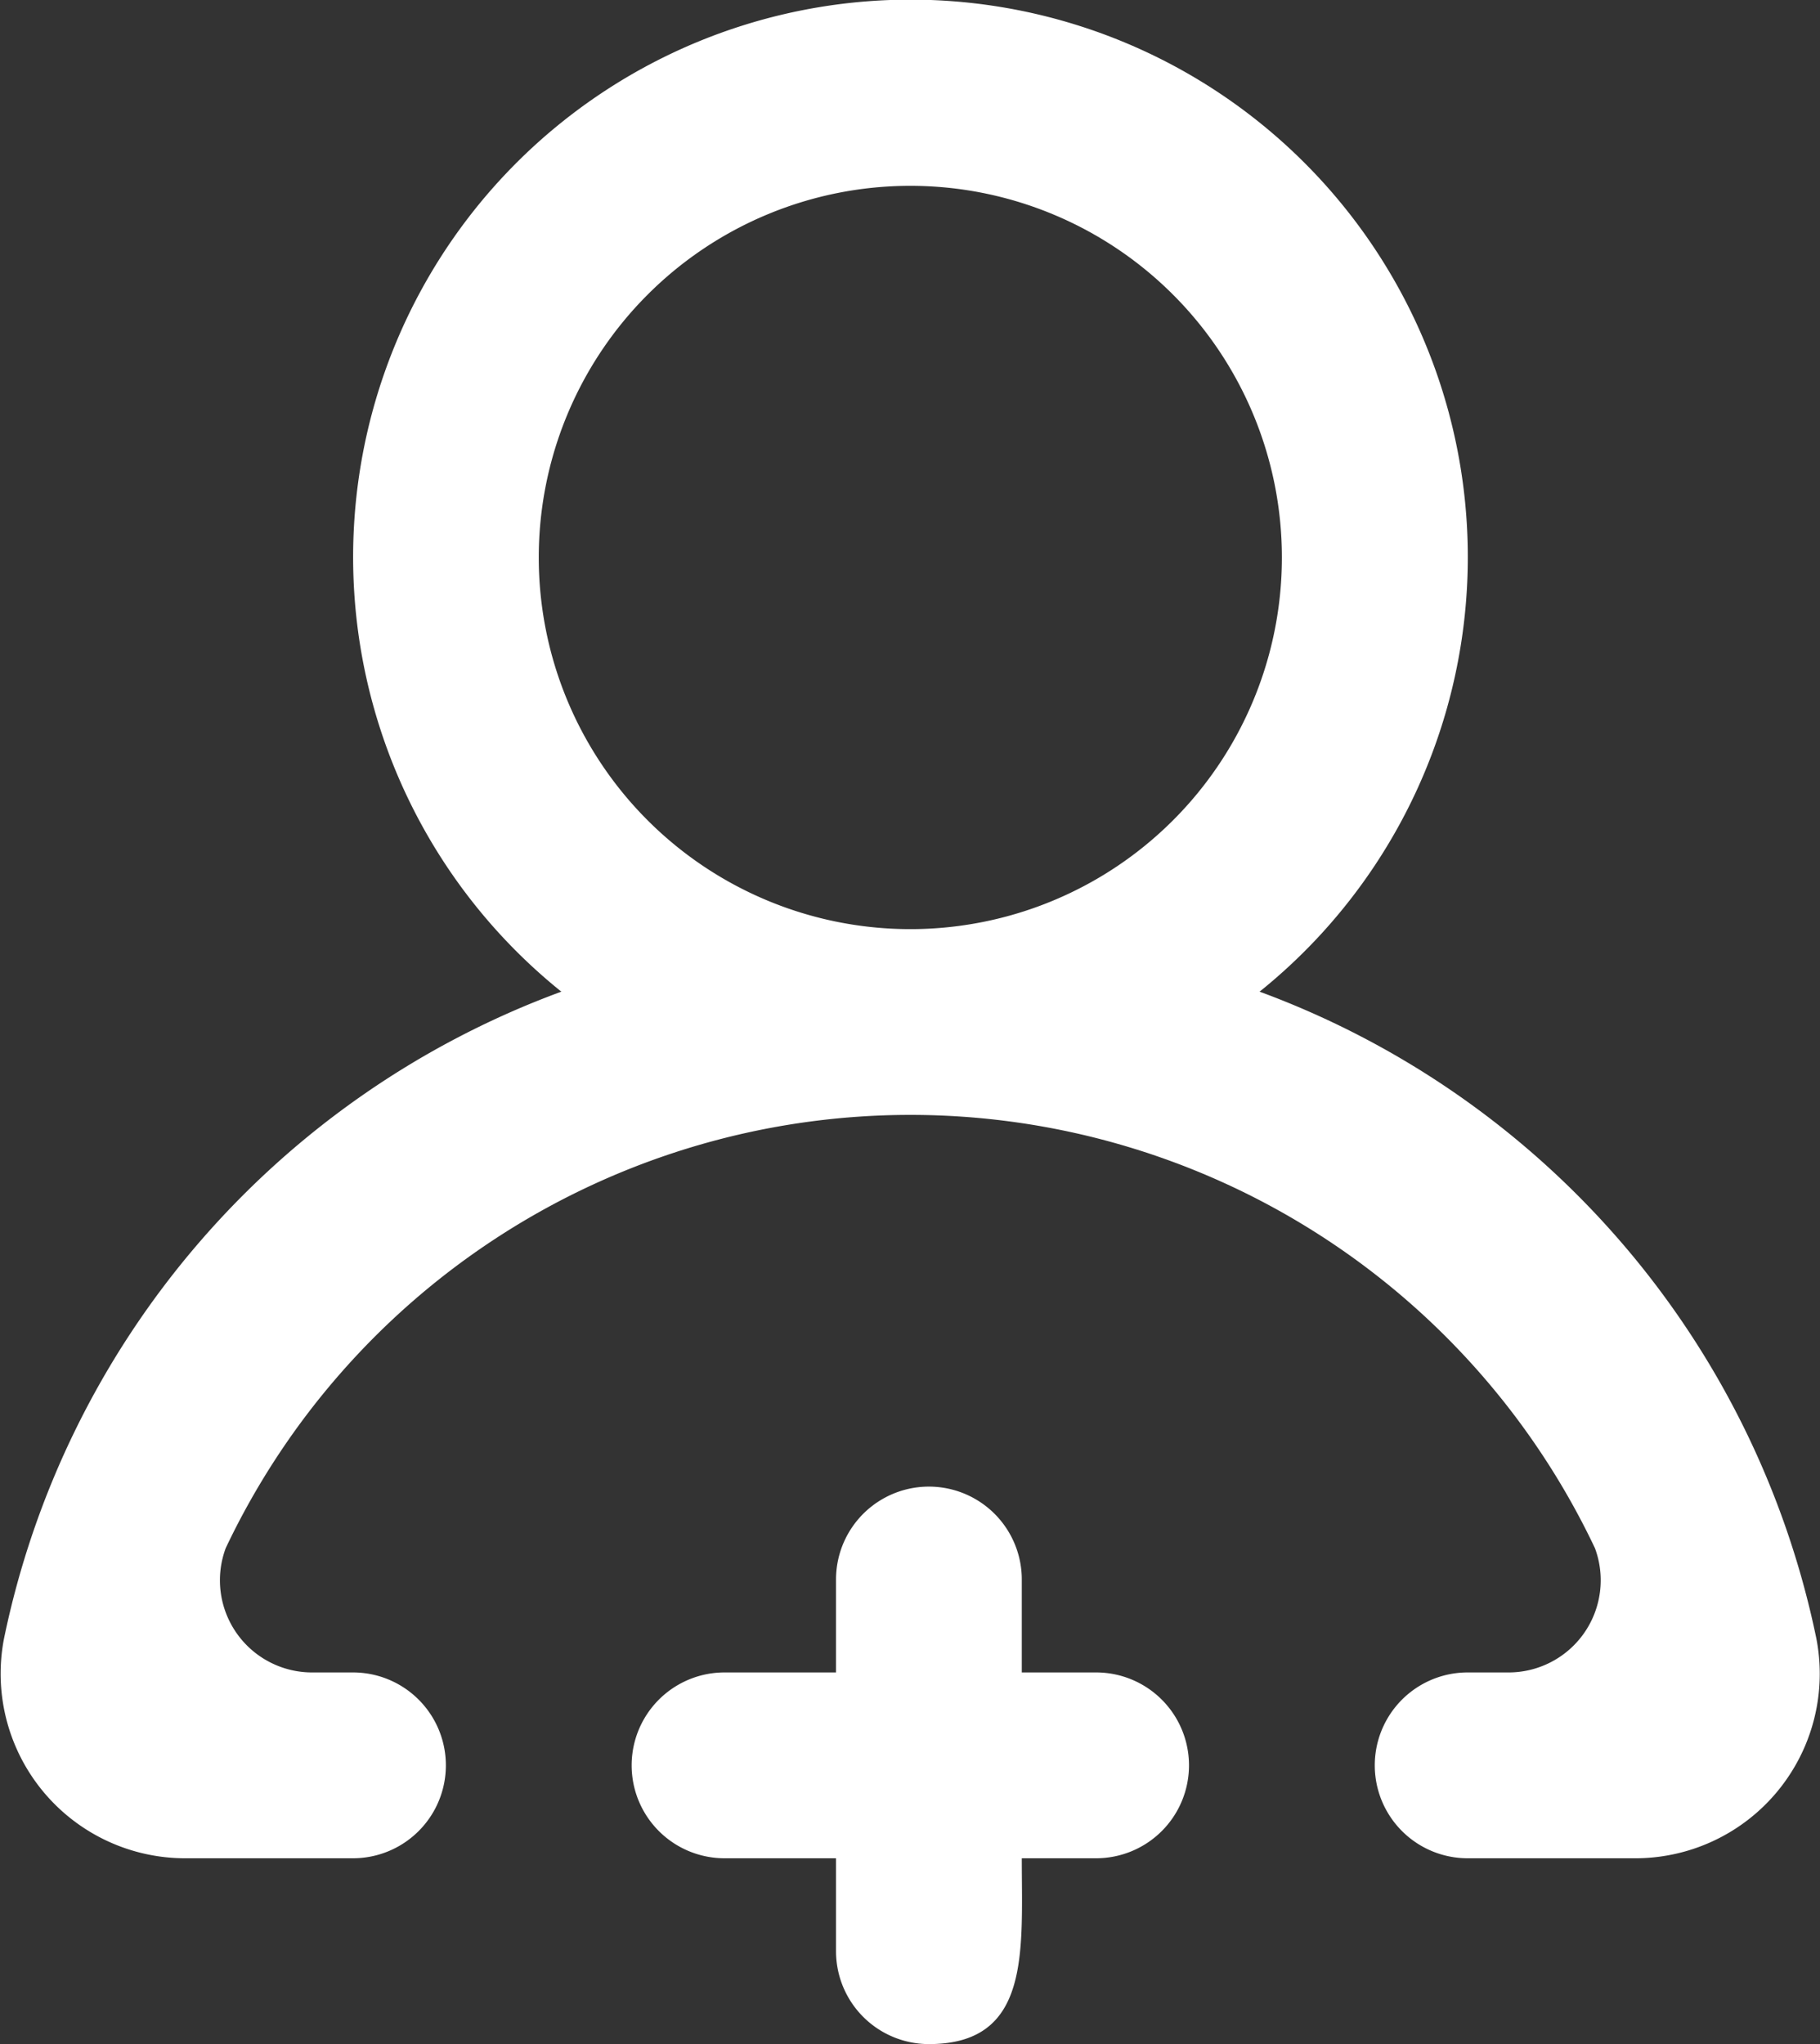
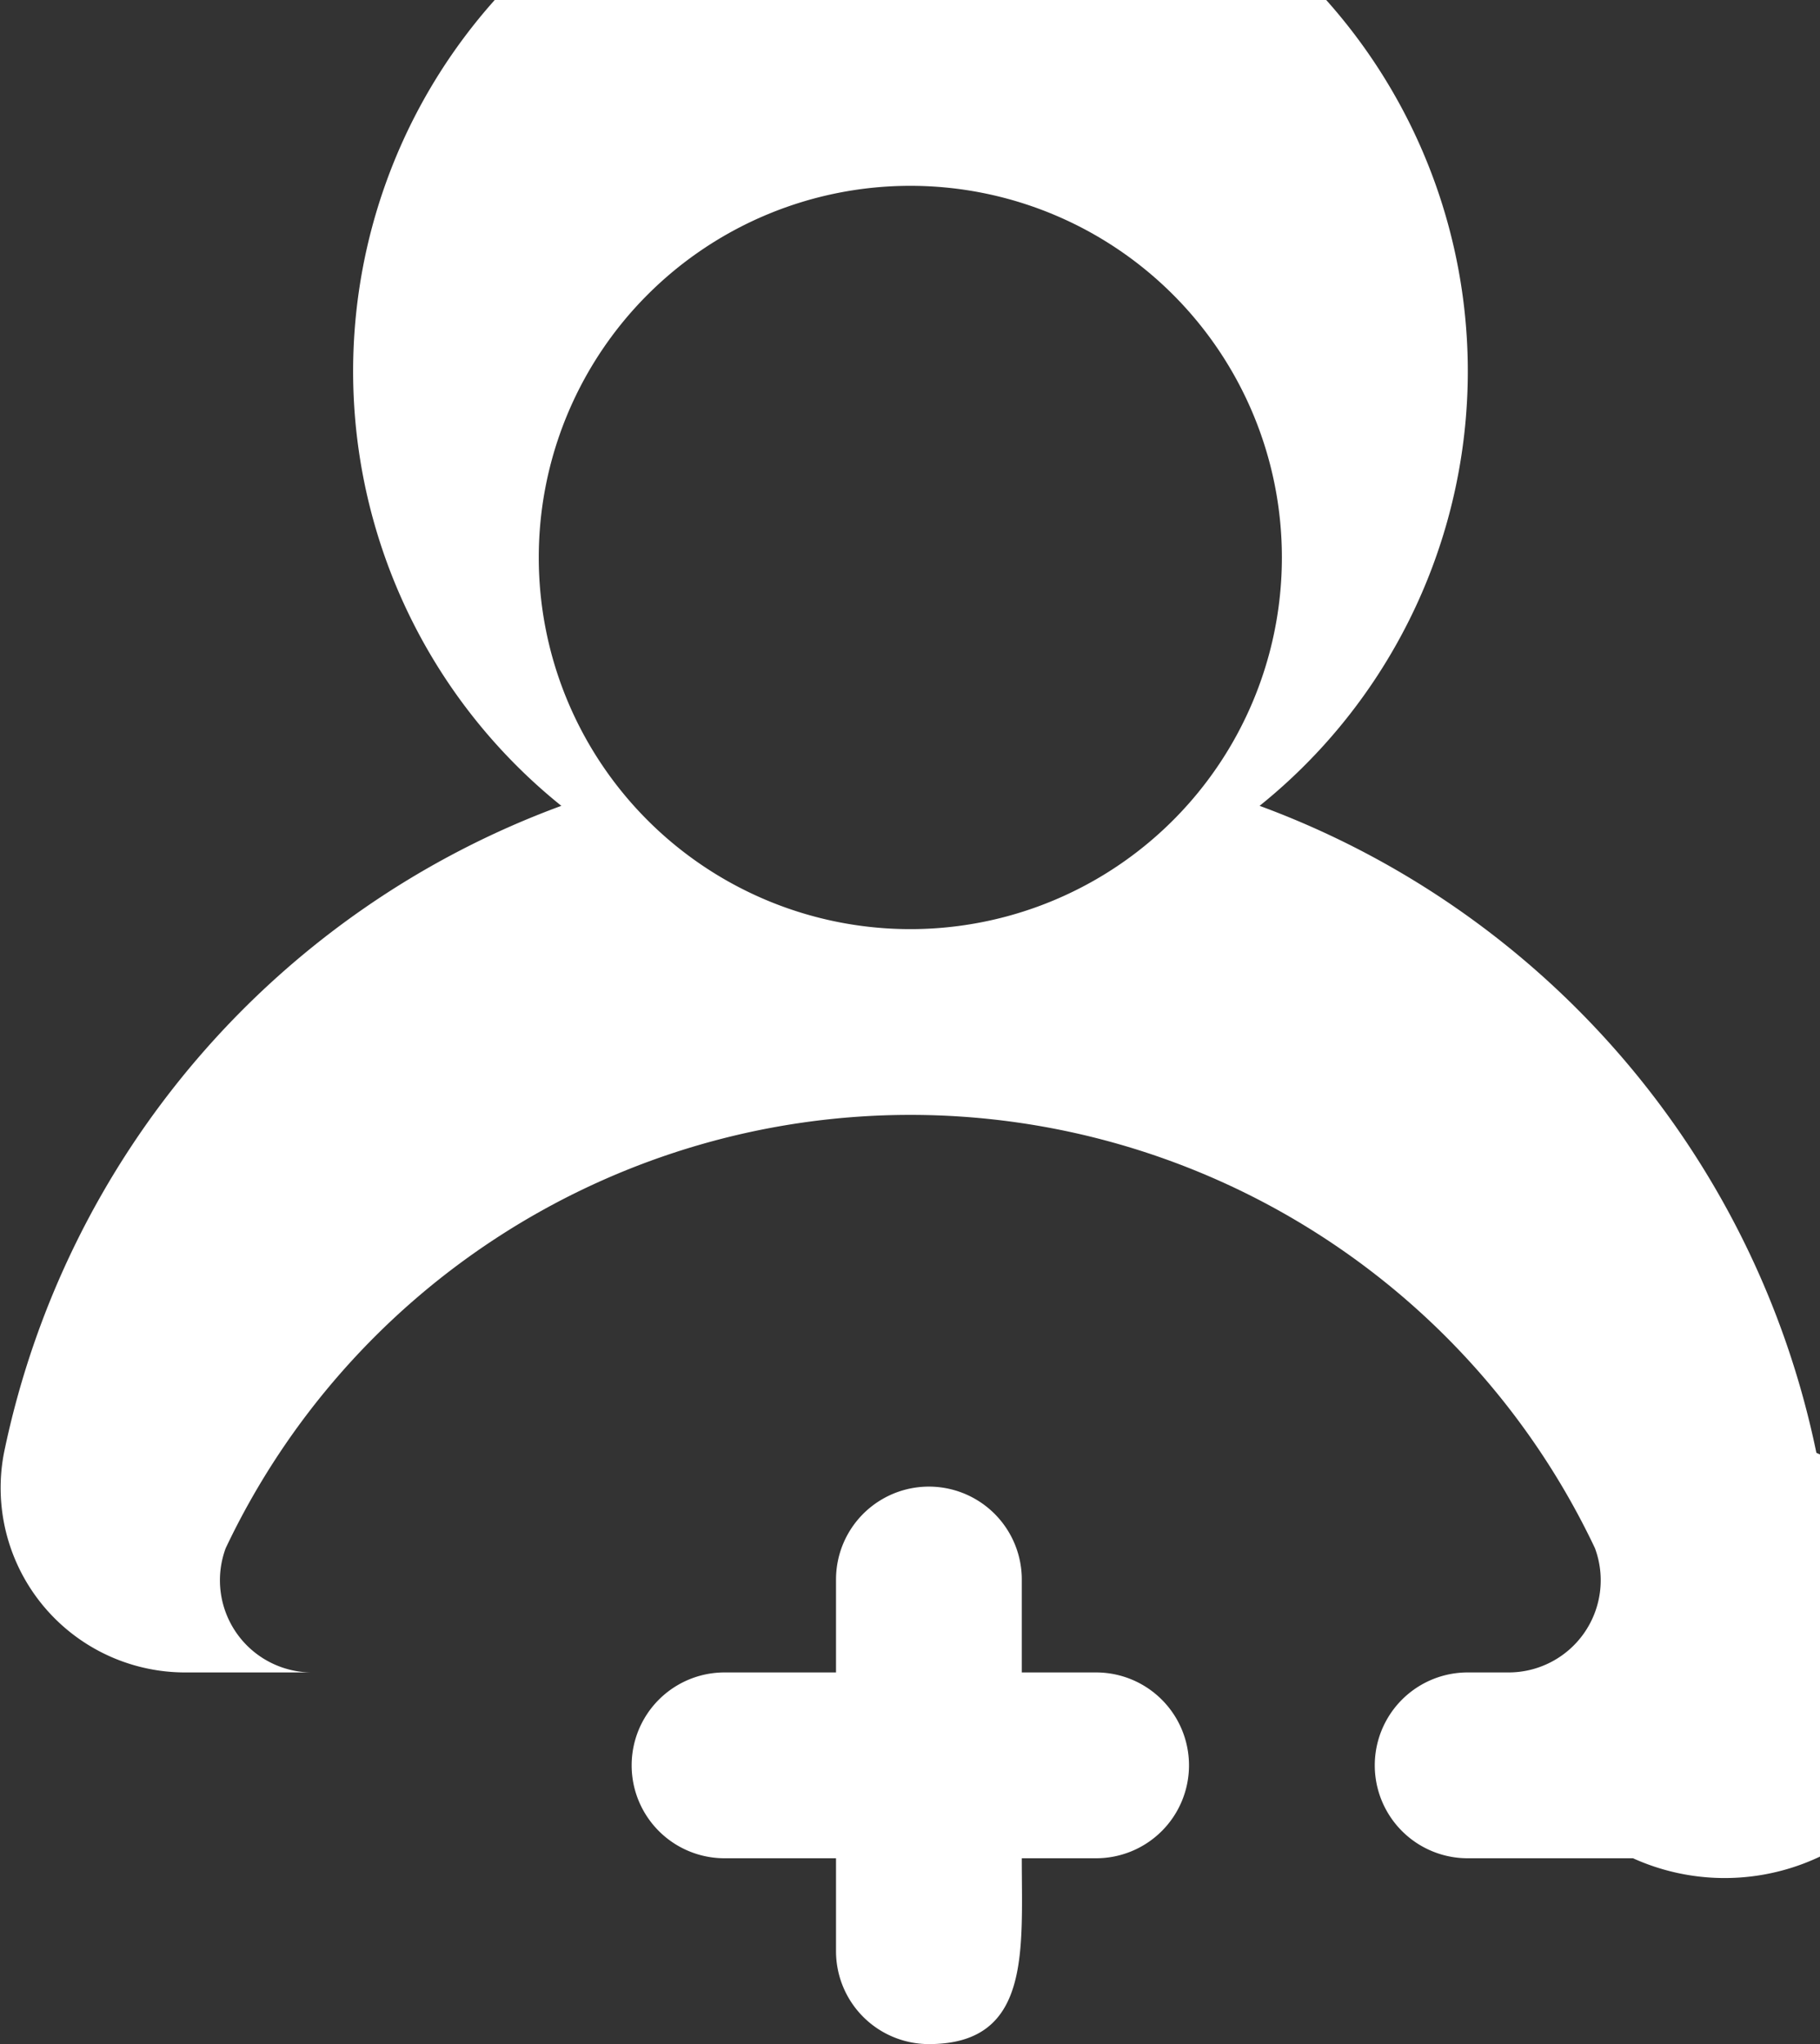
<svg xmlns="http://www.w3.org/2000/svg" width="19.593" height="22" viewBox="0 0 19.593 22">
  <rect x="0" y="0" width="19.593" height="22" fill="#333333" stroke="none" />
-   <path id="profile_plus_round" d="M72.8,118a1,1,0,0,1-1,1H71c0,1,.1,2-1,2a1,1,0,0,1-1-1v-1H67.8a1,1,0,0,1,0-2H69v-1a1,1,0,0,1,2,0v1h.8A1,1,0,0,1,72.8,118Zm4.784,1H75.8a1,1,0,0,1,0-2h.429a.992.992,0,0,0,.941-1.338,8.156,8.156,0,0,0-14.74,0A.992.992,0,0,0,63.368,117H63.8a1,1,0,0,1,0,2H62.012a1.987,1.987,0,0,1-1.969-2.364,9.457,9.457,0,0,1,6-6.963,6,6,0,1,1,7.517,0,9.456,9.456,0,0,1,5.994,6.963A1.986,1.986,0,0,1,77.58,119ZM73.8,105a4,4,0,1,0-4,4A4,4,0,0,0,73.8,105Z" transform="translate(-60 -99)" fill="#fff" />
+   <path id="profile_plus_round" d="M72.8,118a1,1,0,0,1-1,1H71c0,1,.1,2-1,2a1,1,0,0,1-1-1v-1H67.8a1,1,0,0,1,0-2H69v-1a1,1,0,0,1,2,0v1h.8A1,1,0,0,1,72.8,118Zm4.784,1H75.8a1,1,0,0,1,0-2h.429a.992.992,0,0,0,.941-1.338,8.156,8.156,0,0,0-14.74,0A.992.992,0,0,0,63.368,117H63.8H62.012a1.987,1.987,0,0,1-1.969-2.364,9.457,9.457,0,0,1,6-6.963,6,6,0,1,1,7.517,0,9.456,9.456,0,0,1,5.994,6.963A1.986,1.986,0,0,1,77.58,119ZM73.8,105a4,4,0,1,0-4,4A4,4,0,0,0,73.8,105Z" transform="translate(-60 -99)" fill="#fff" />
</svg>